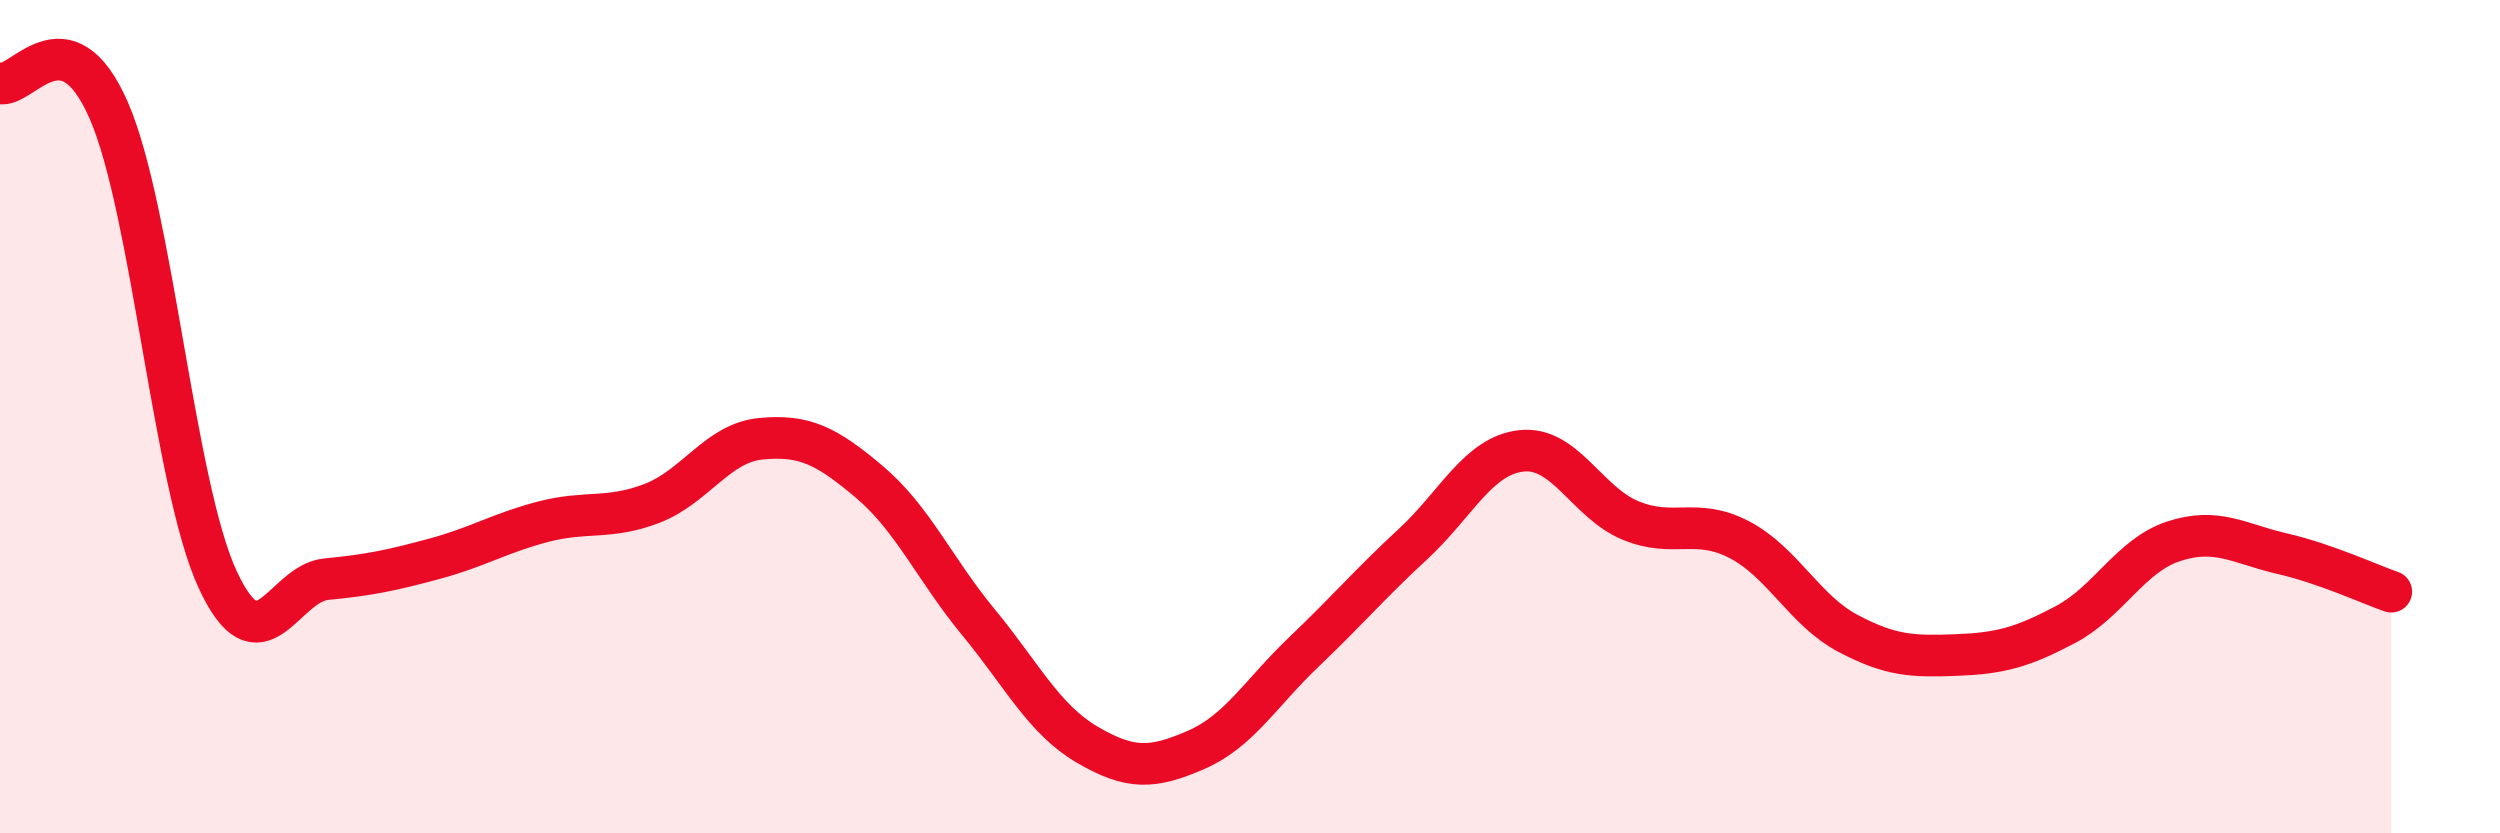
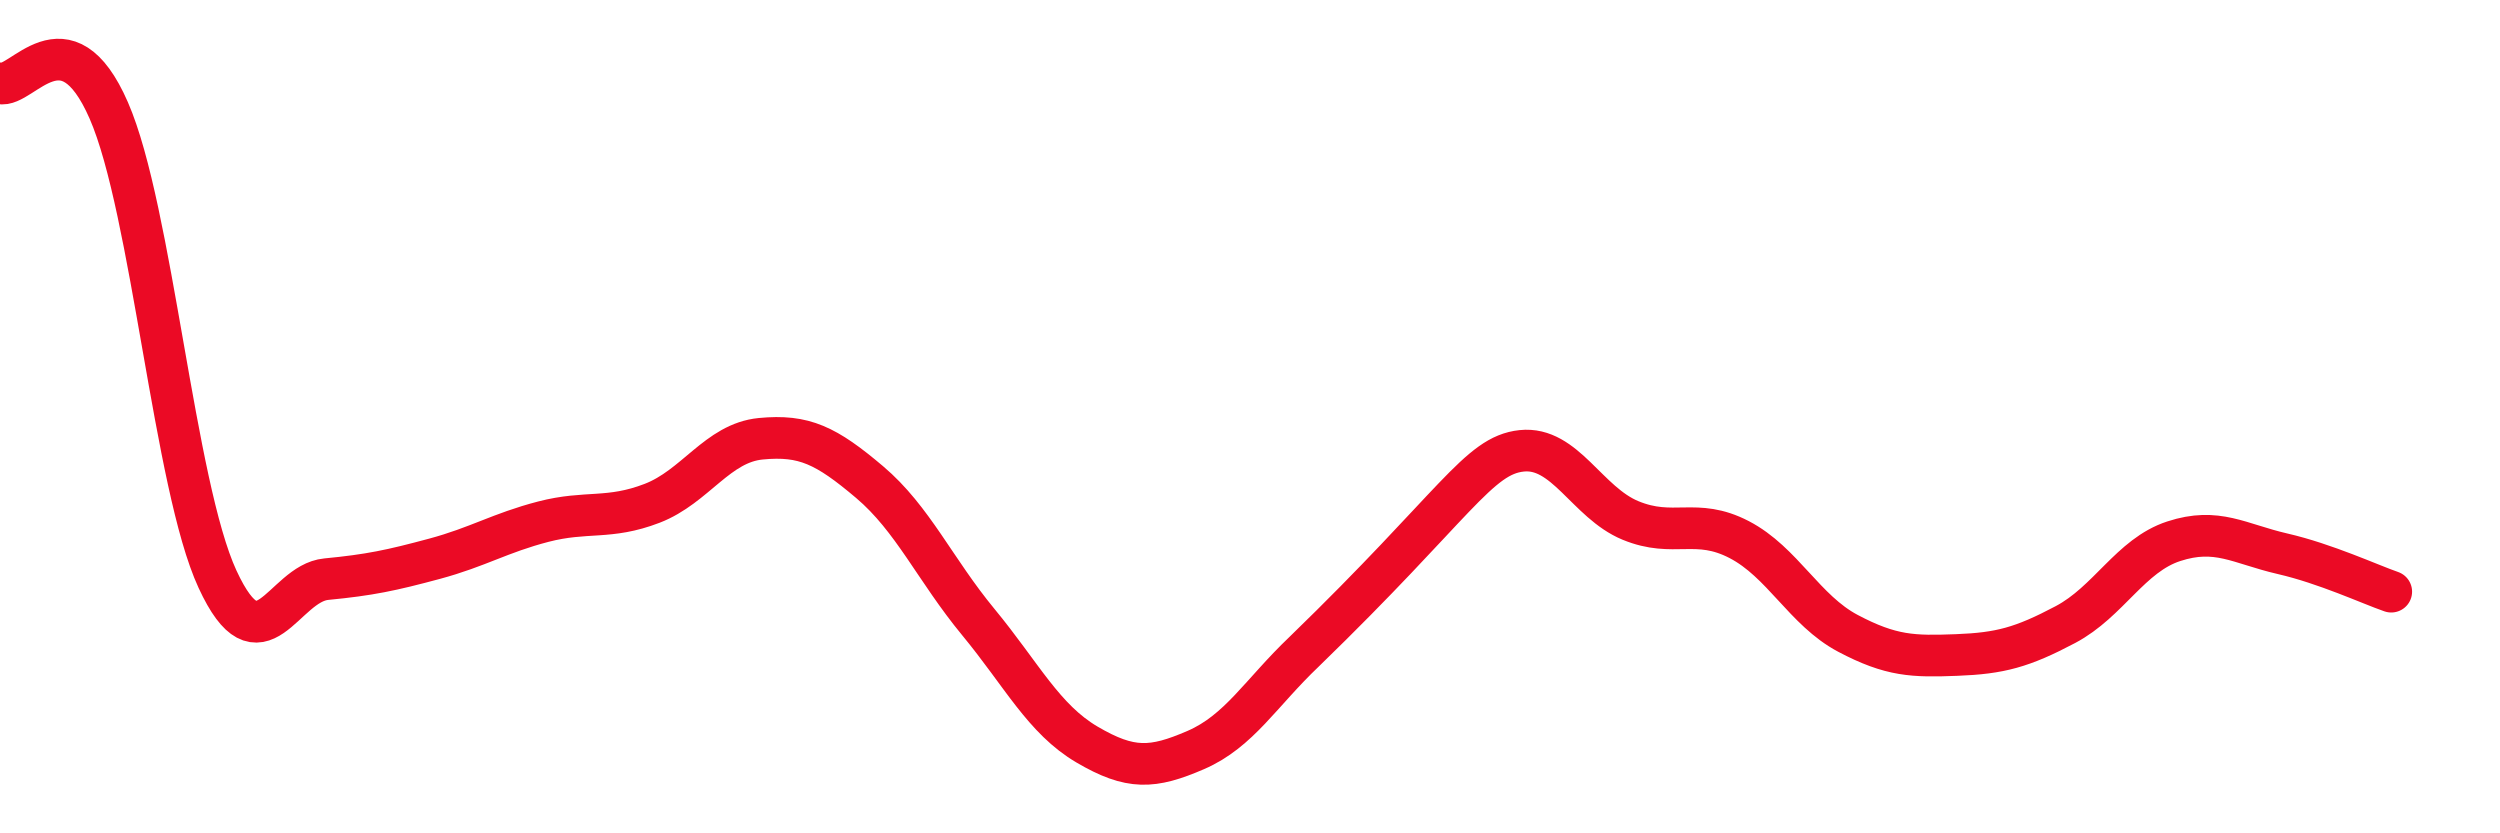
<svg xmlns="http://www.w3.org/2000/svg" width="60" height="20" viewBox="0 0 60 20">
-   <path d="M 0,2 C 0.52,2.13 1.57,0.27 2.61,2.65 C 3.65,5.03 4.18,11.65 5.22,13.9 C 6.26,16.15 6.79,14 7.83,13.9 C 8.87,13.8 9.39,13.69 10.43,13.41 C 11.47,13.13 12,12.79 13.04,12.52 C 14.08,12.25 14.61,12.48 15.65,12.08 C 16.69,11.68 17.22,10.63 18.26,10.53 C 19.3,10.43 19.83,10.69 20.87,11.57 C 21.91,12.45 22.44,13.67 23.48,14.93 C 24.52,16.19 25.05,17.26 26.09,17.87 C 27.13,18.48 27.66,18.45 28.7,18 C 29.74,17.55 30.26,16.63 31.3,15.64 C 32.34,14.65 32.87,14.02 33.91,13.06 C 34.95,12.1 35.48,10.93 36.52,10.82 C 37.56,10.71 38.09,12.06 39.13,12.49 C 40.17,12.92 40.7,12.41 41.74,12.95 C 42.78,13.49 43.31,14.65 44.35,15.2 C 45.39,15.75 45.92,15.76 46.96,15.72 C 48,15.68 48.53,15.54 49.57,14.99 C 50.61,14.44 51.13,13.33 52.17,12.99 C 53.21,12.65 53.74,13.05 54.78,13.29 C 55.82,13.53 56.87,14.02 57.39,14.2L57.39 20L0 20Z" fill="#EB0A25" opacity="0.1" stroke-linecap="round" stroke-linejoin="round" />
-   <path d="M 0,2 C 0.52,2.13 1.57,0.27 2.61,2.65 C 3.65,5.03 4.18,11.65 5.22,13.9 C 6.26,16.15 6.79,14 7.83,13.9 C 8.87,13.8 9.39,13.69 10.43,13.41 C 11.47,13.13 12,12.79 13.04,12.52 C 14.08,12.25 14.61,12.48 15.65,12.08 C 16.69,11.68 17.22,10.63 18.26,10.53 C 19.3,10.43 19.83,10.69 20.87,11.57 C 21.91,12.45 22.44,13.67 23.48,14.93 C 24.52,16.19 25.05,17.26 26.09,17.87 C 27.13,18.48 27.66,18.45 28.7,18 C 29.74,17.55 30.26,16.63 31.3,15.64 C 32.34,14.65 32.87,14.02 33.91,13.06 C 34.95,12.1 35.48,10.93 36.52,10.82 C 37.56,10.71 38.09,12.06 39.13,12.49 C 40.17,12.92 40.7,12.41 41.74,12.95 C 42.78,13.49 43.31,14.65 44.35,15.2 C 45.39,15.75 45.92,15.76 46.96,15.72 C 48,15.68 48.53,15.54 49.57,14.99 C 50.61,14.44 51.13,13.33 52.17,12.99 C 53.21,12.65 53.74,13.05 54.78,13.29 C 55.82,13.53 56.87,14.02 57.39,14.2" stroke="#EB0A25" stroke-width="1" fill="none" stroke-linecap="round" stroke-linejoin="round" />
+   <path d="M 0,2 C 0.52,2.13 1.57,0.27 2.61,2.65 C 3.65,5.03 4.18,11.65 5.22,13.9 C 6.26,16.15 6.79,14 7.83,13.9 C 8.87,13.8 9.39,13.69 10.43,13.41 C 11.47,13.13 12,12.79 13.04,12.52 C 14.08,12.25 14.61,12.48 15.65,12.08 C 16.69,11.68 17.22,10.63 18.26,10.53 C 19.3,10.43 19.83,10.69 20.87,11.57 C 21.91,12.45 22.44,13.67 23.48,14.93 C 24.52,16.19 25.05,17.26 26.09,17.87 C 27.13,18.48 27.66,18.45 28.7,18 C 29.74,17.55 30.26,16.63 31.3,15.64 C 34.95,12.1 35.48,10.93 36.52,10.82 C 37.56,10.71 38.09,12.06 39.13,12.49 C 40.17,12.92 40.7,12.41 41.74,12.95 C 42.78,13.49 43.31,14.65 44.35,15.2 C 45.39,15.75 45.92,15.76 46.96,15.72 C 48,15.68 48.53,15.54 49.57,14.99 C 50.61,14.44 51.13,13.33 52.17,12.99 C 53.21,12.65 53.74,13.05 54.78,13.29 C 55.82,13.53 56.87,14.02 57.39,14.2" stroke="#EB0A25" stroke-width="1" fill="none" stroke-linecap="round" stroke-linejoin="round" />
</svg>